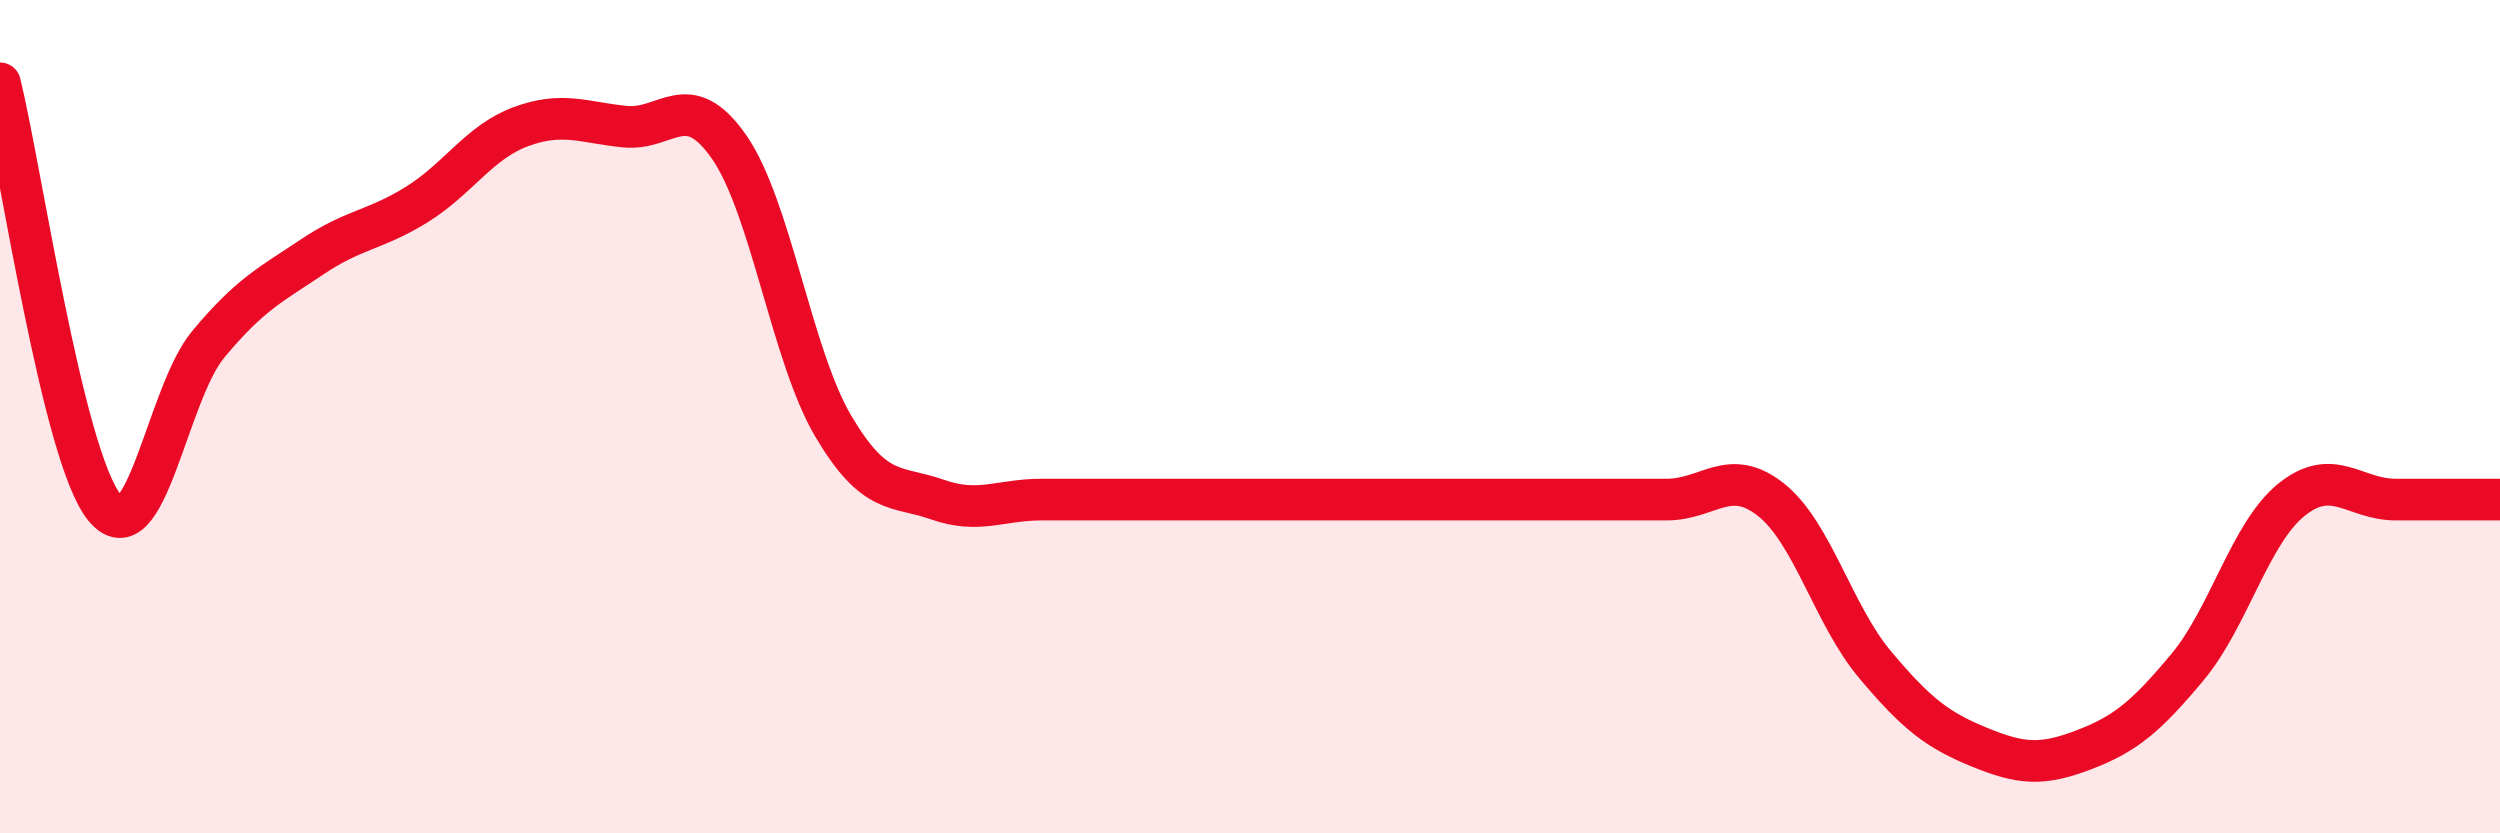
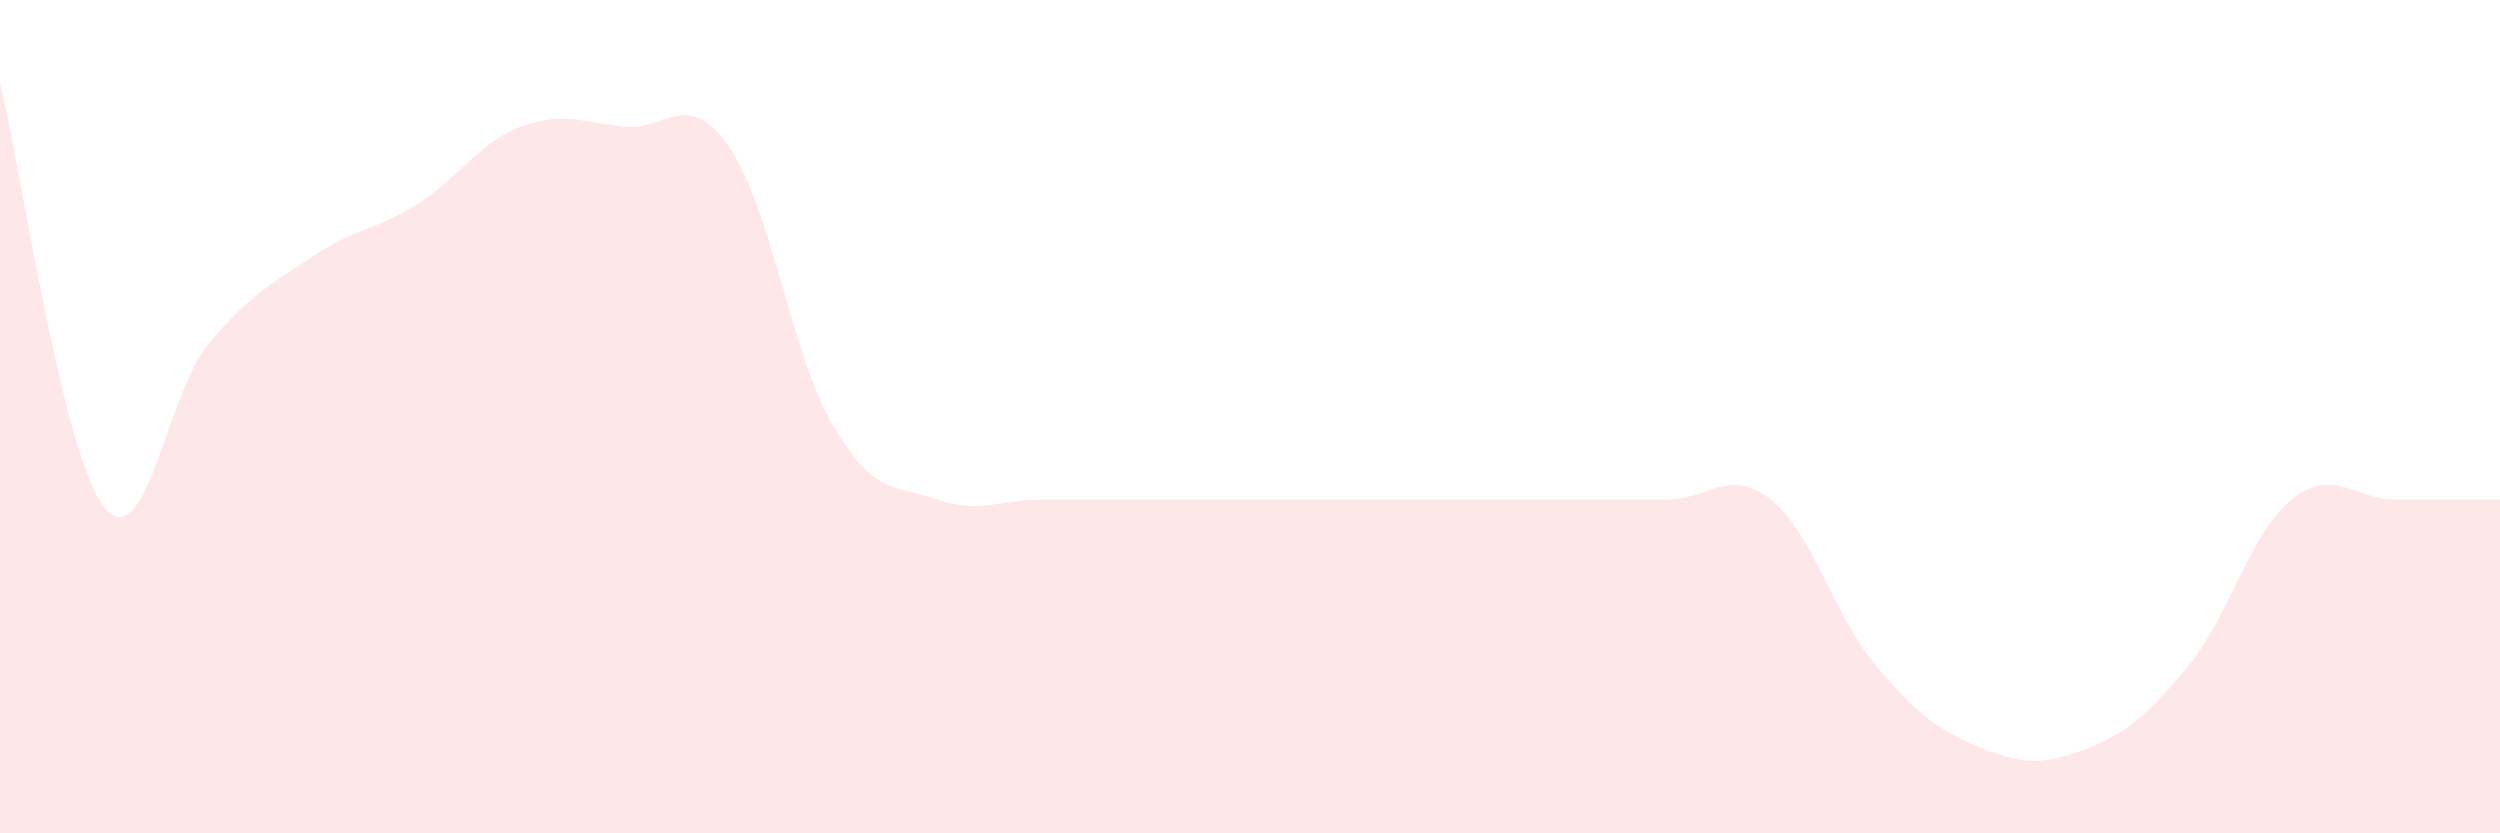
<svg xmlns="http://www.w3.org/2000/svg" width="60" height="20" viewBox="0 0 60 20">
  <path d="M 0,2 C 0.5,4.03 1.5,10.92 2.5,12.17 C 3.5,13.42 4,9.46 5,8.26 C 6,7.06 6.5,6.83 7.5,6.16 C 8.5,5.49 9,5.53 10,4.91 C 11,4.29 11.5,3.41 12.5,3.04 C 13.5,2.67 14,2.94 15,3.04 C 16,3.14 16.5,2.09 17.5,3.53 C 18.5,4.97 19,8.54 20,10.23 C 21,11.92 21.5,11.64 22.5,11.99 C 23.5,12.34 24,11.99 25,11.99 C 26,11.99 26.5,11.99 27.5,11.99 C 28.5,11.99 29,11.99 30,11.99 C 31,11.99 31.5,11.99 32.5,11.99 C 33.5,11.99 34,11.99 35,11.99 C 36,11.99 36.5,11.99 37.5,11.99 C 38.5,11.99 39,11.99 40,11.99 C 41,11.99 41.5,11.2 42.5,11.99 C 43.5,12.78 44,14.76 45,15.95 C 46,17.14 46.5,17.52 47.5,17.93 C 48.5,18.34 49,18.38 50,18 C 51,17.62 51.5,17.21 52.5,16.01 C 53.5,14.81 54,12.79 55,11.99 C 56,11.19 56.5,11.99 57.5,11.99 C 58.5,11.99 59.5,11.99 60,11.99L60 20L0 20Z" fill="#EB0A25" opacity="0.1" stroke-linecap="round" stroke-linejoin="round" />
-   <path d="M 0,2 C 0.5,4.03 1.5,10.92 2.5,12.17 C 3.5,13.42 4,9.46 5,8.26 C 6,7.06 6.5,6.83 7.5,6.16 C 8.5,5.49 9,5.53 10,4.91 C 11,4.29 11.5,3.41 12.5,3.04 C 13.5,2.67 14,2.94 15,3.04 C 16,3.14 16.5,2.09 17.5,3.53 C 18.5,4.97 19,8.54 20,10.23 C 21,11.92 21.5,11.64 22.5,11.99 C 23.5,12.34 24,11.99 25,11.99 C 26,11.99 26.5,11.99 27.5,11.99 C 28.5,11.99 29,11.99 30,11.99 C 31,11.99 31.5,11.99 32.5,11.99 C 33.5,11.99 34,11.99 35,11.99 C 36,11.99 36.5,11.99 37.5,11.99 C 38.5,11.99 39,11.99 40,11.99 C 41,11.99 41.5,11.2 42.5,11.99 C 43.5,12.78 44,14.76 45,15.95 C 46,17.14 46.5,17.52 47.5,17.93 C 48.5,18.34 49,18.38 50,18 C 51,17.62 51.5,17.21 52.5,16.01 C 53.5,14.81 54,12.79 55,11.99 C 56,11.19 56.5,11.99 57.5,11.99 C 58.5,11.99 59.5,11.99 60,11.99" stroke="#EB0A25" stroke-width="1" fill="none" stroke-linecap="round" stroke-linejoin="round" />
</svg>